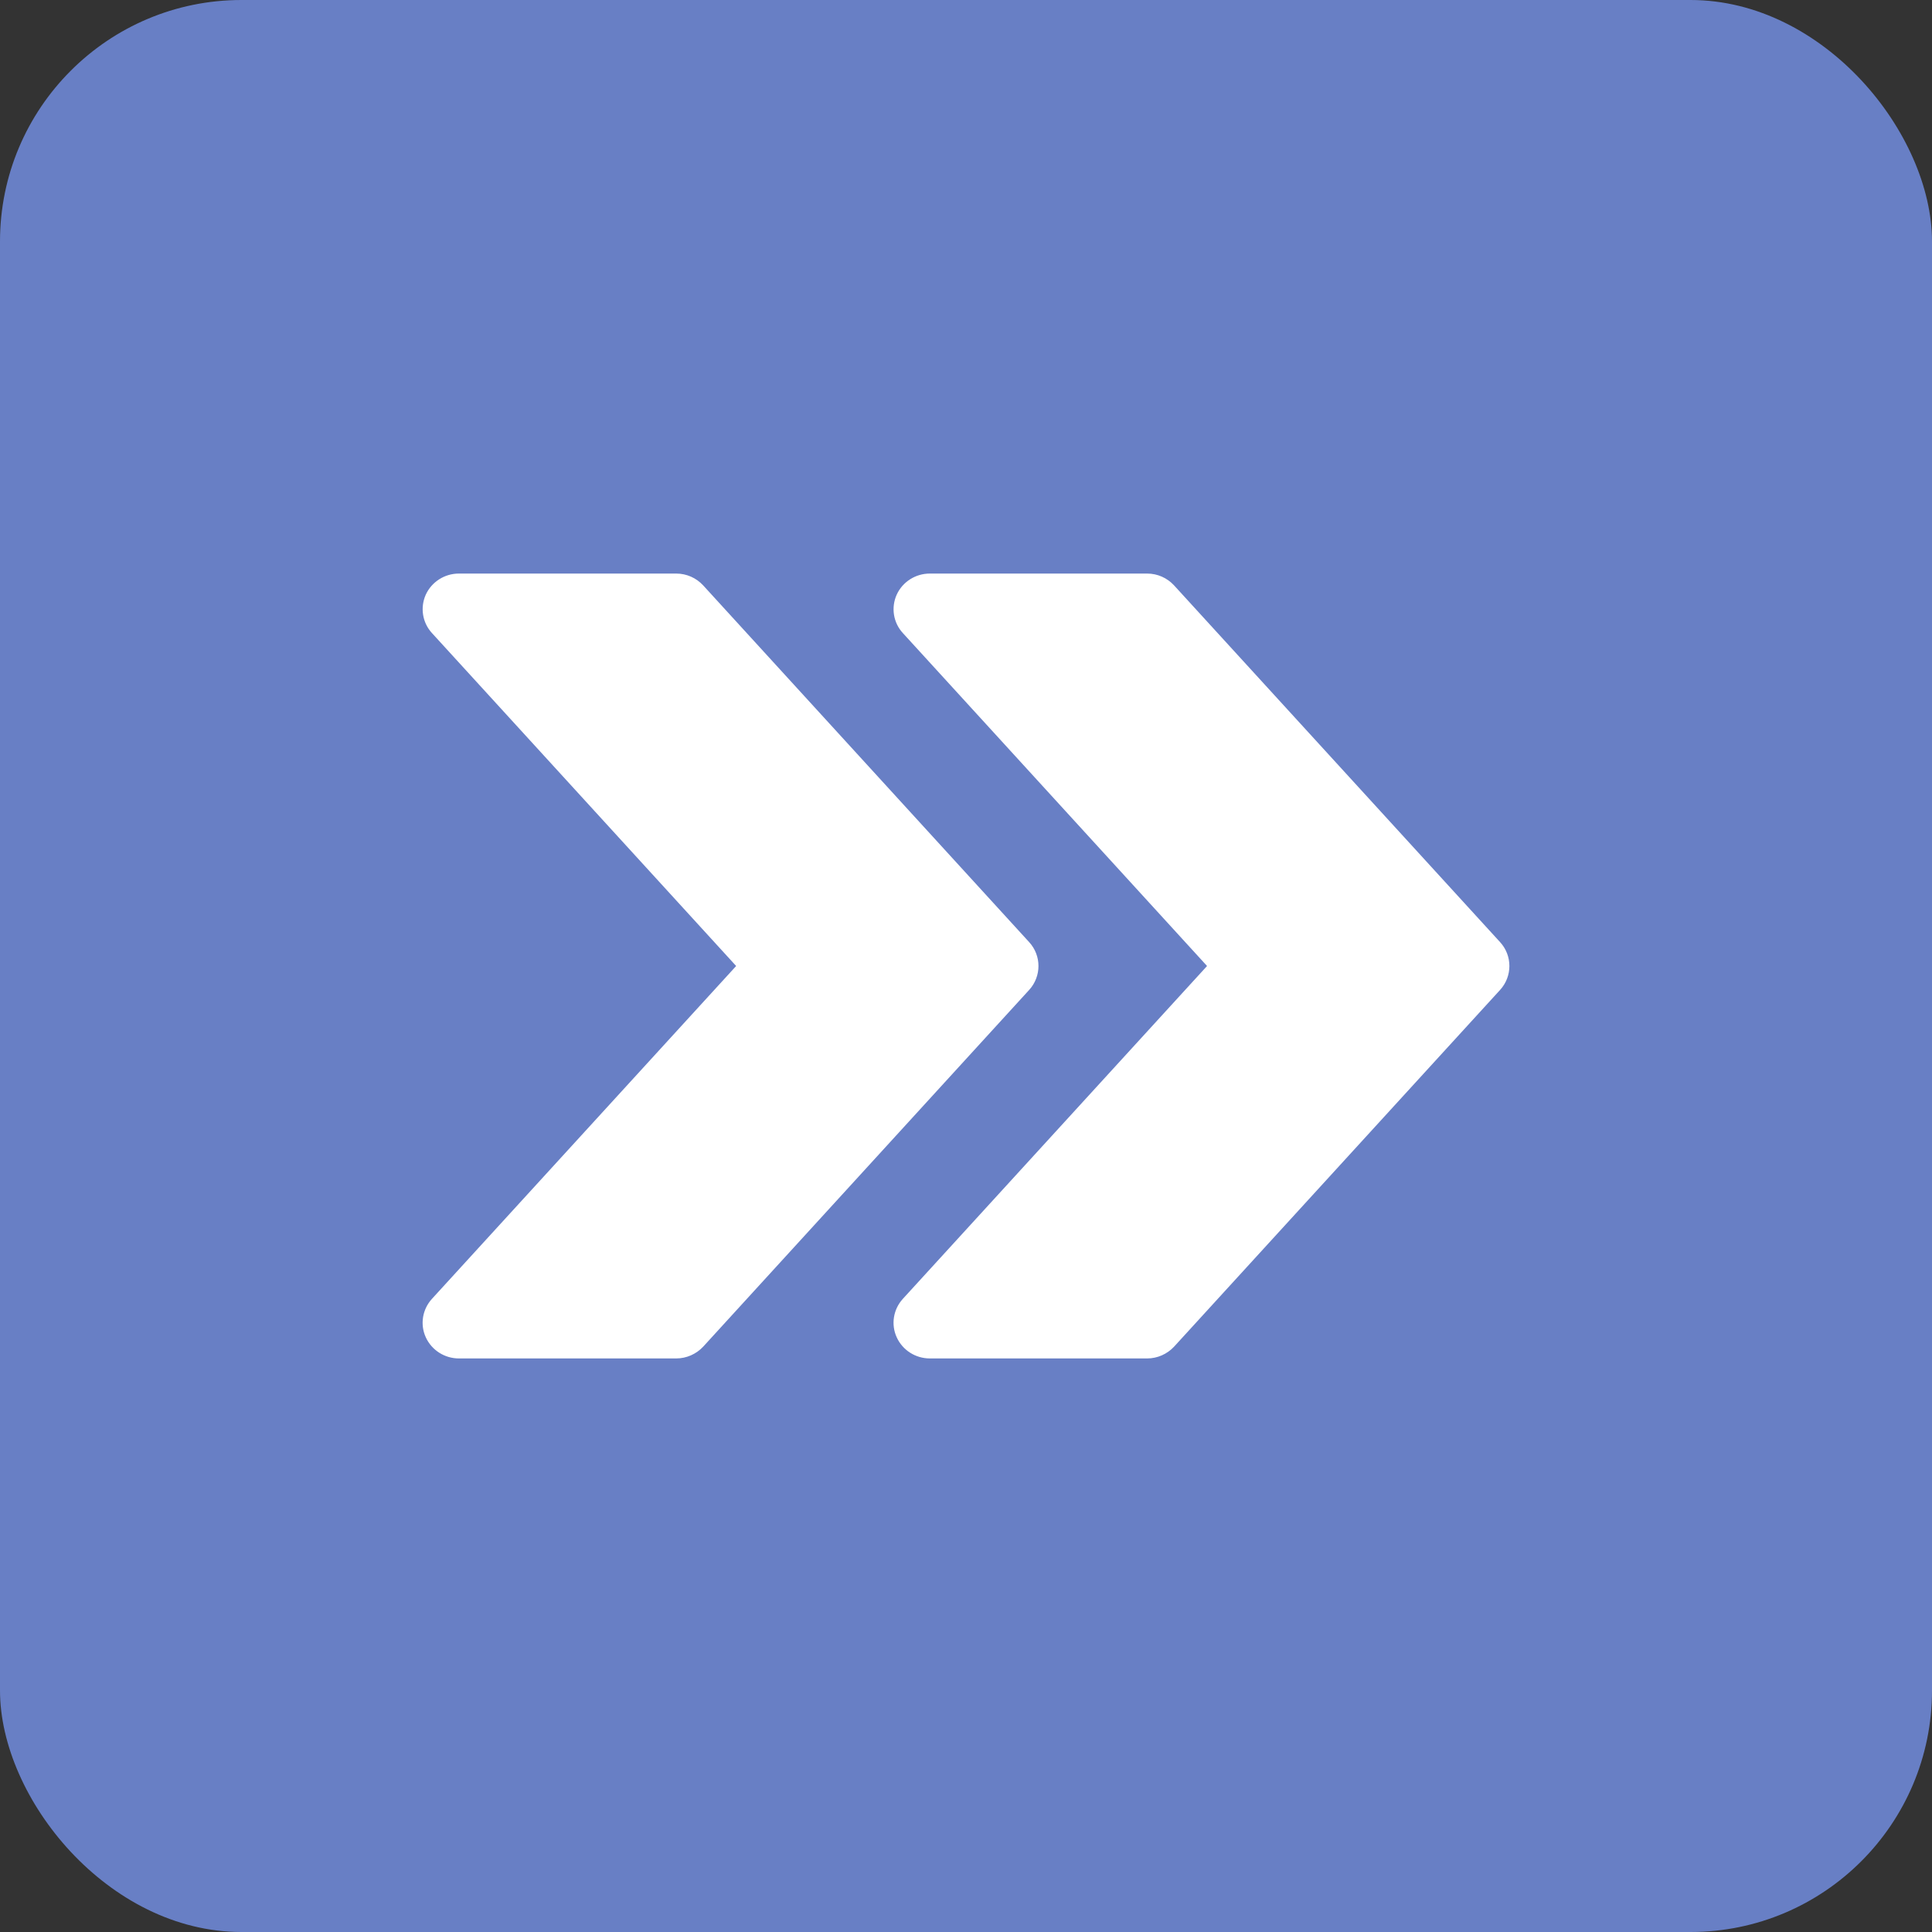
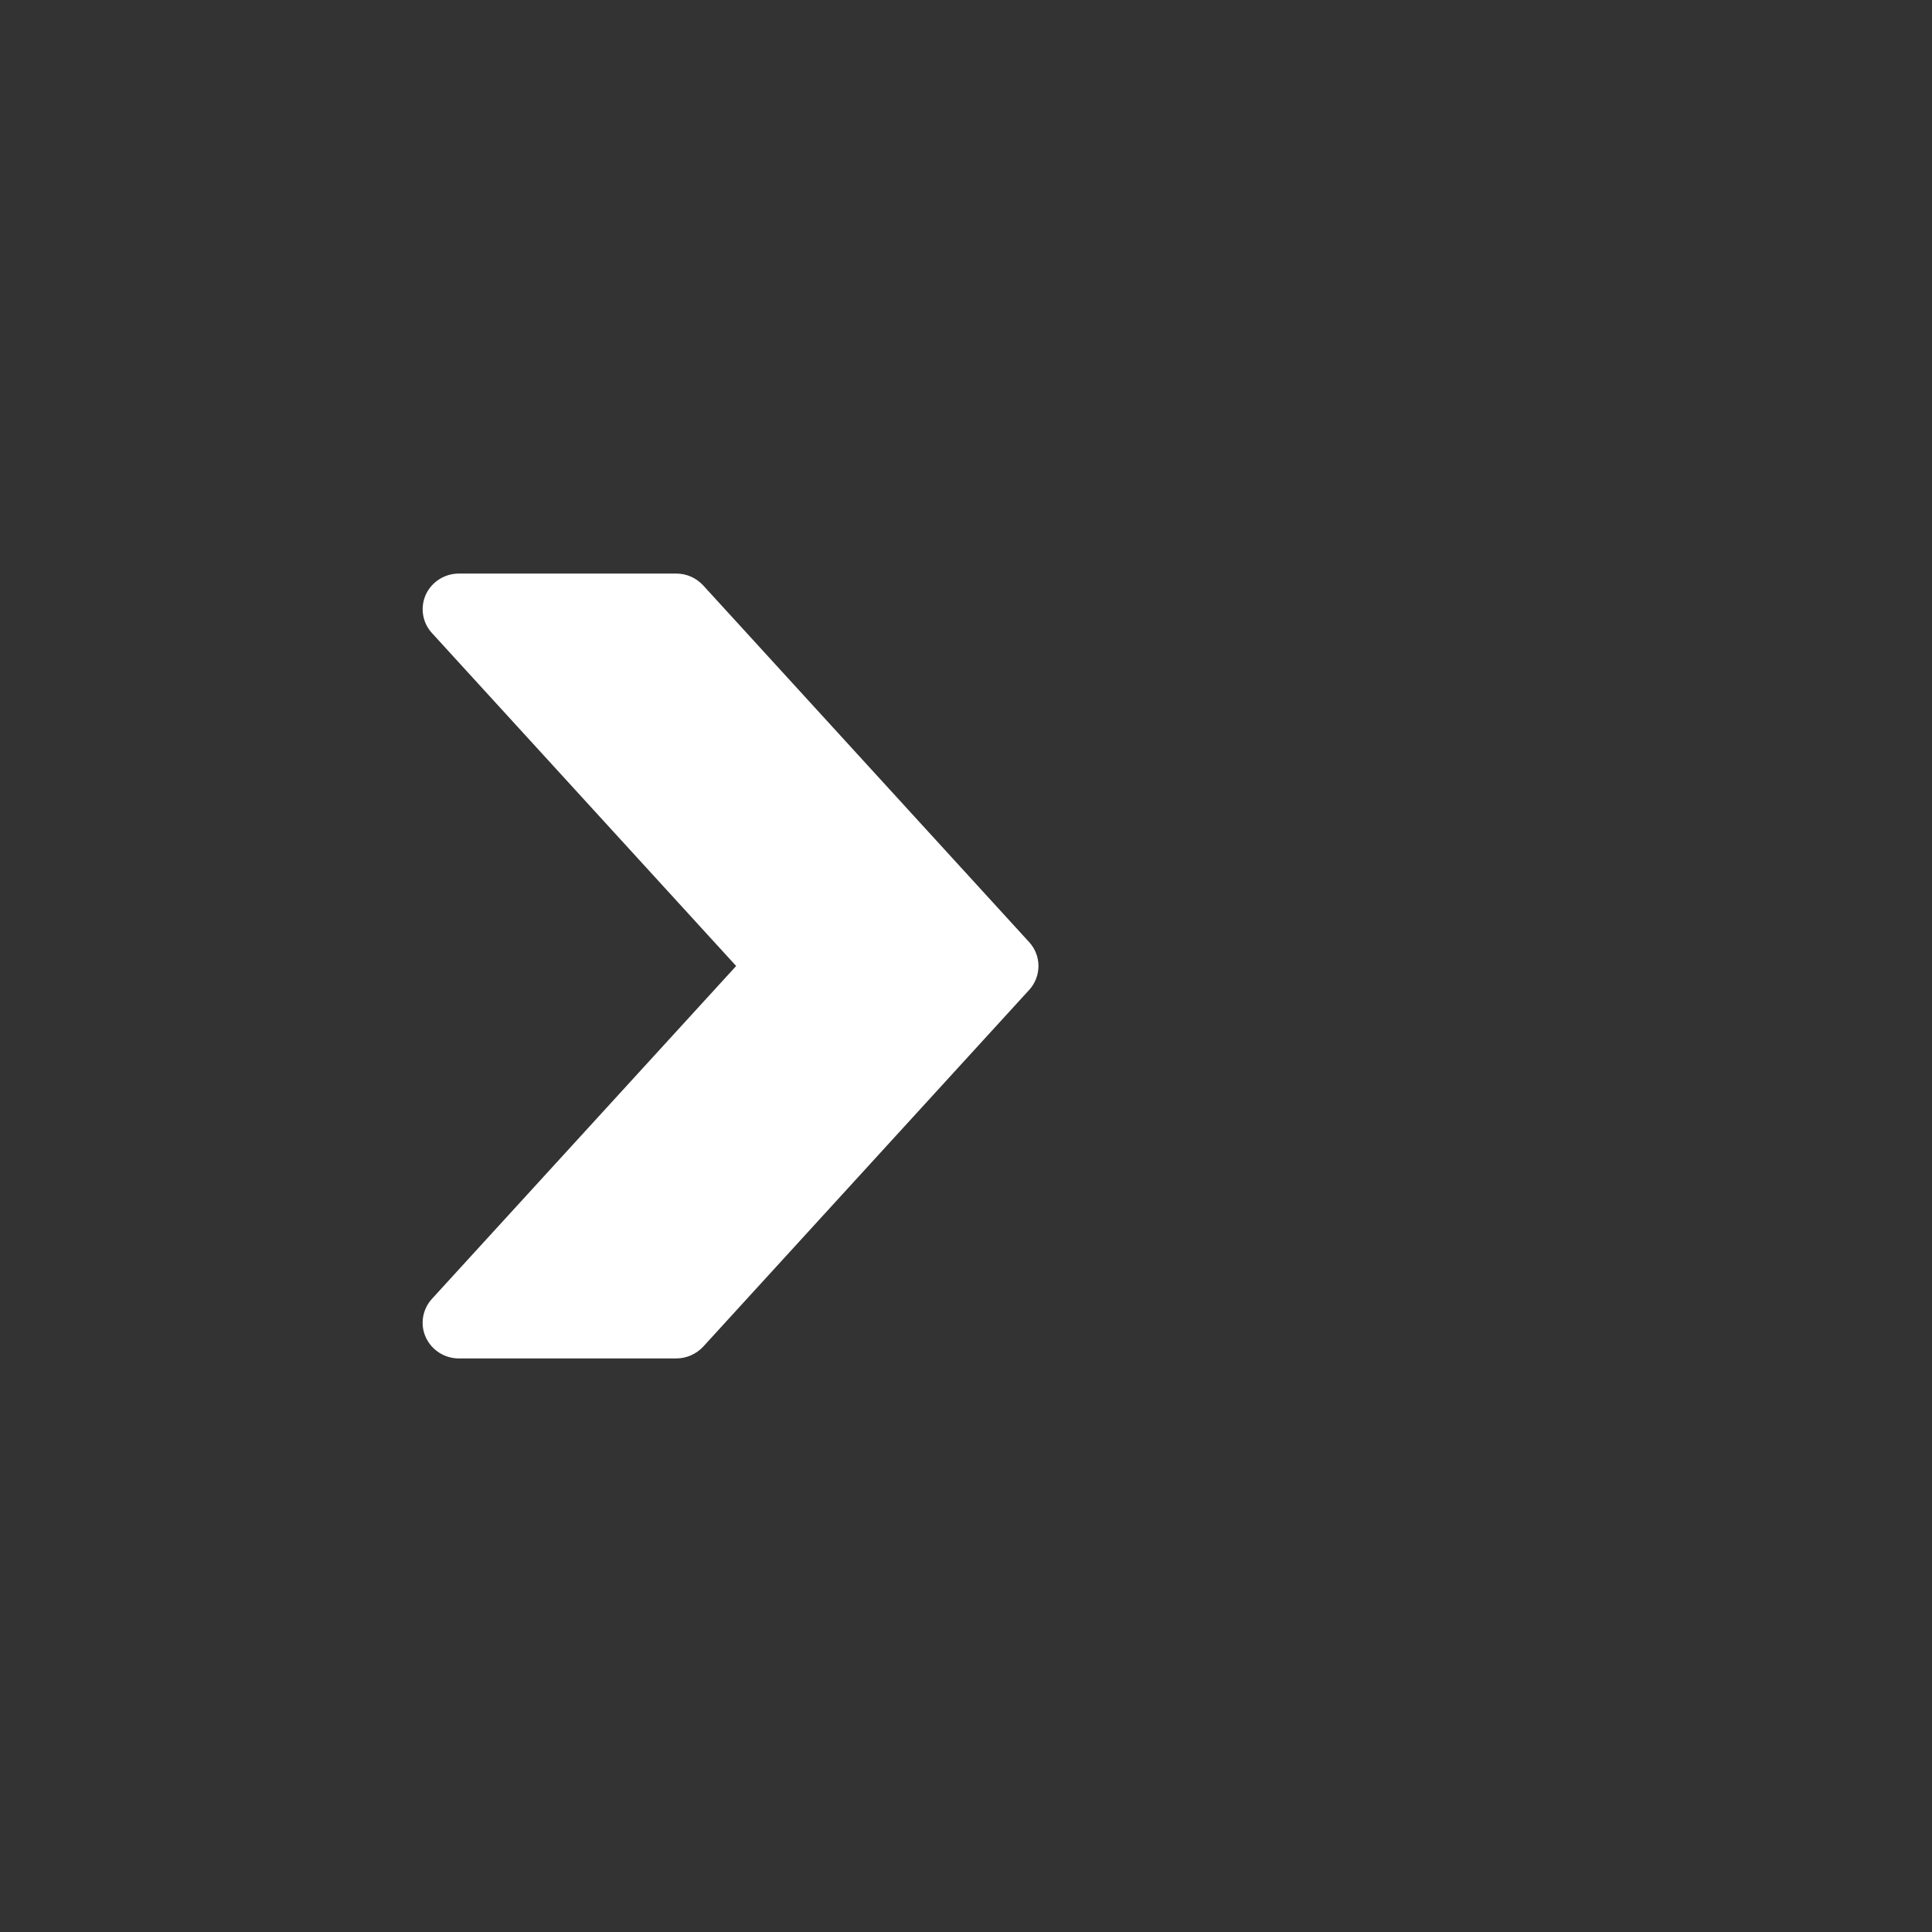
<svg xmlns="http://www.w3.org/2000/svg" width="64" height="64" viewBox="0 0 64 64" fill="none">
  <rect x="0" y="0" width="64" height="64" fill="#333333" stroke="none" />
-   <rect width="64" height="64" rx="8" fill="#687FC5" />
-   <path d="M49.693 31.21L38.893 19.392C38.663 19.142 38.341 19 38.001 19H30.801C30.328 19 29.898 19.274 29.704 19.7C29.512 20.128 29.591 20.626 29.908 20.971L39.985 32L29.908 43.026C29.591 43.374 29.51 43.873 29.704 44.298C29.898 44.726 30.328 45 30.801 45H38.001C38.341 45 38.663 44.856 38.893 44.61L49.693 32.792C50.103 32.343 50.103 31.657 49.693 31.21Z" fill="white" />
  <path d="M34.093 31.21L23.294 19.392C23.063 19.142 22.742 19 22.401 19H15.201C14.729 19 14.299 19.274 14.104 19.7C13.913 20.128 13.992 20.626 14.309 20.971L24.386 32L14.309 43.026C13.992 43.374 13.91 43.873 14.104 44.298C14.299 44.726 14.729 45 15.201 45H22.401C22.742 45 23.063 44.856 23.294 44.61L34.093 32.792C34.503 32.343 34.503 31.657 34.093 31.21Z" fill="white" />
</svg>